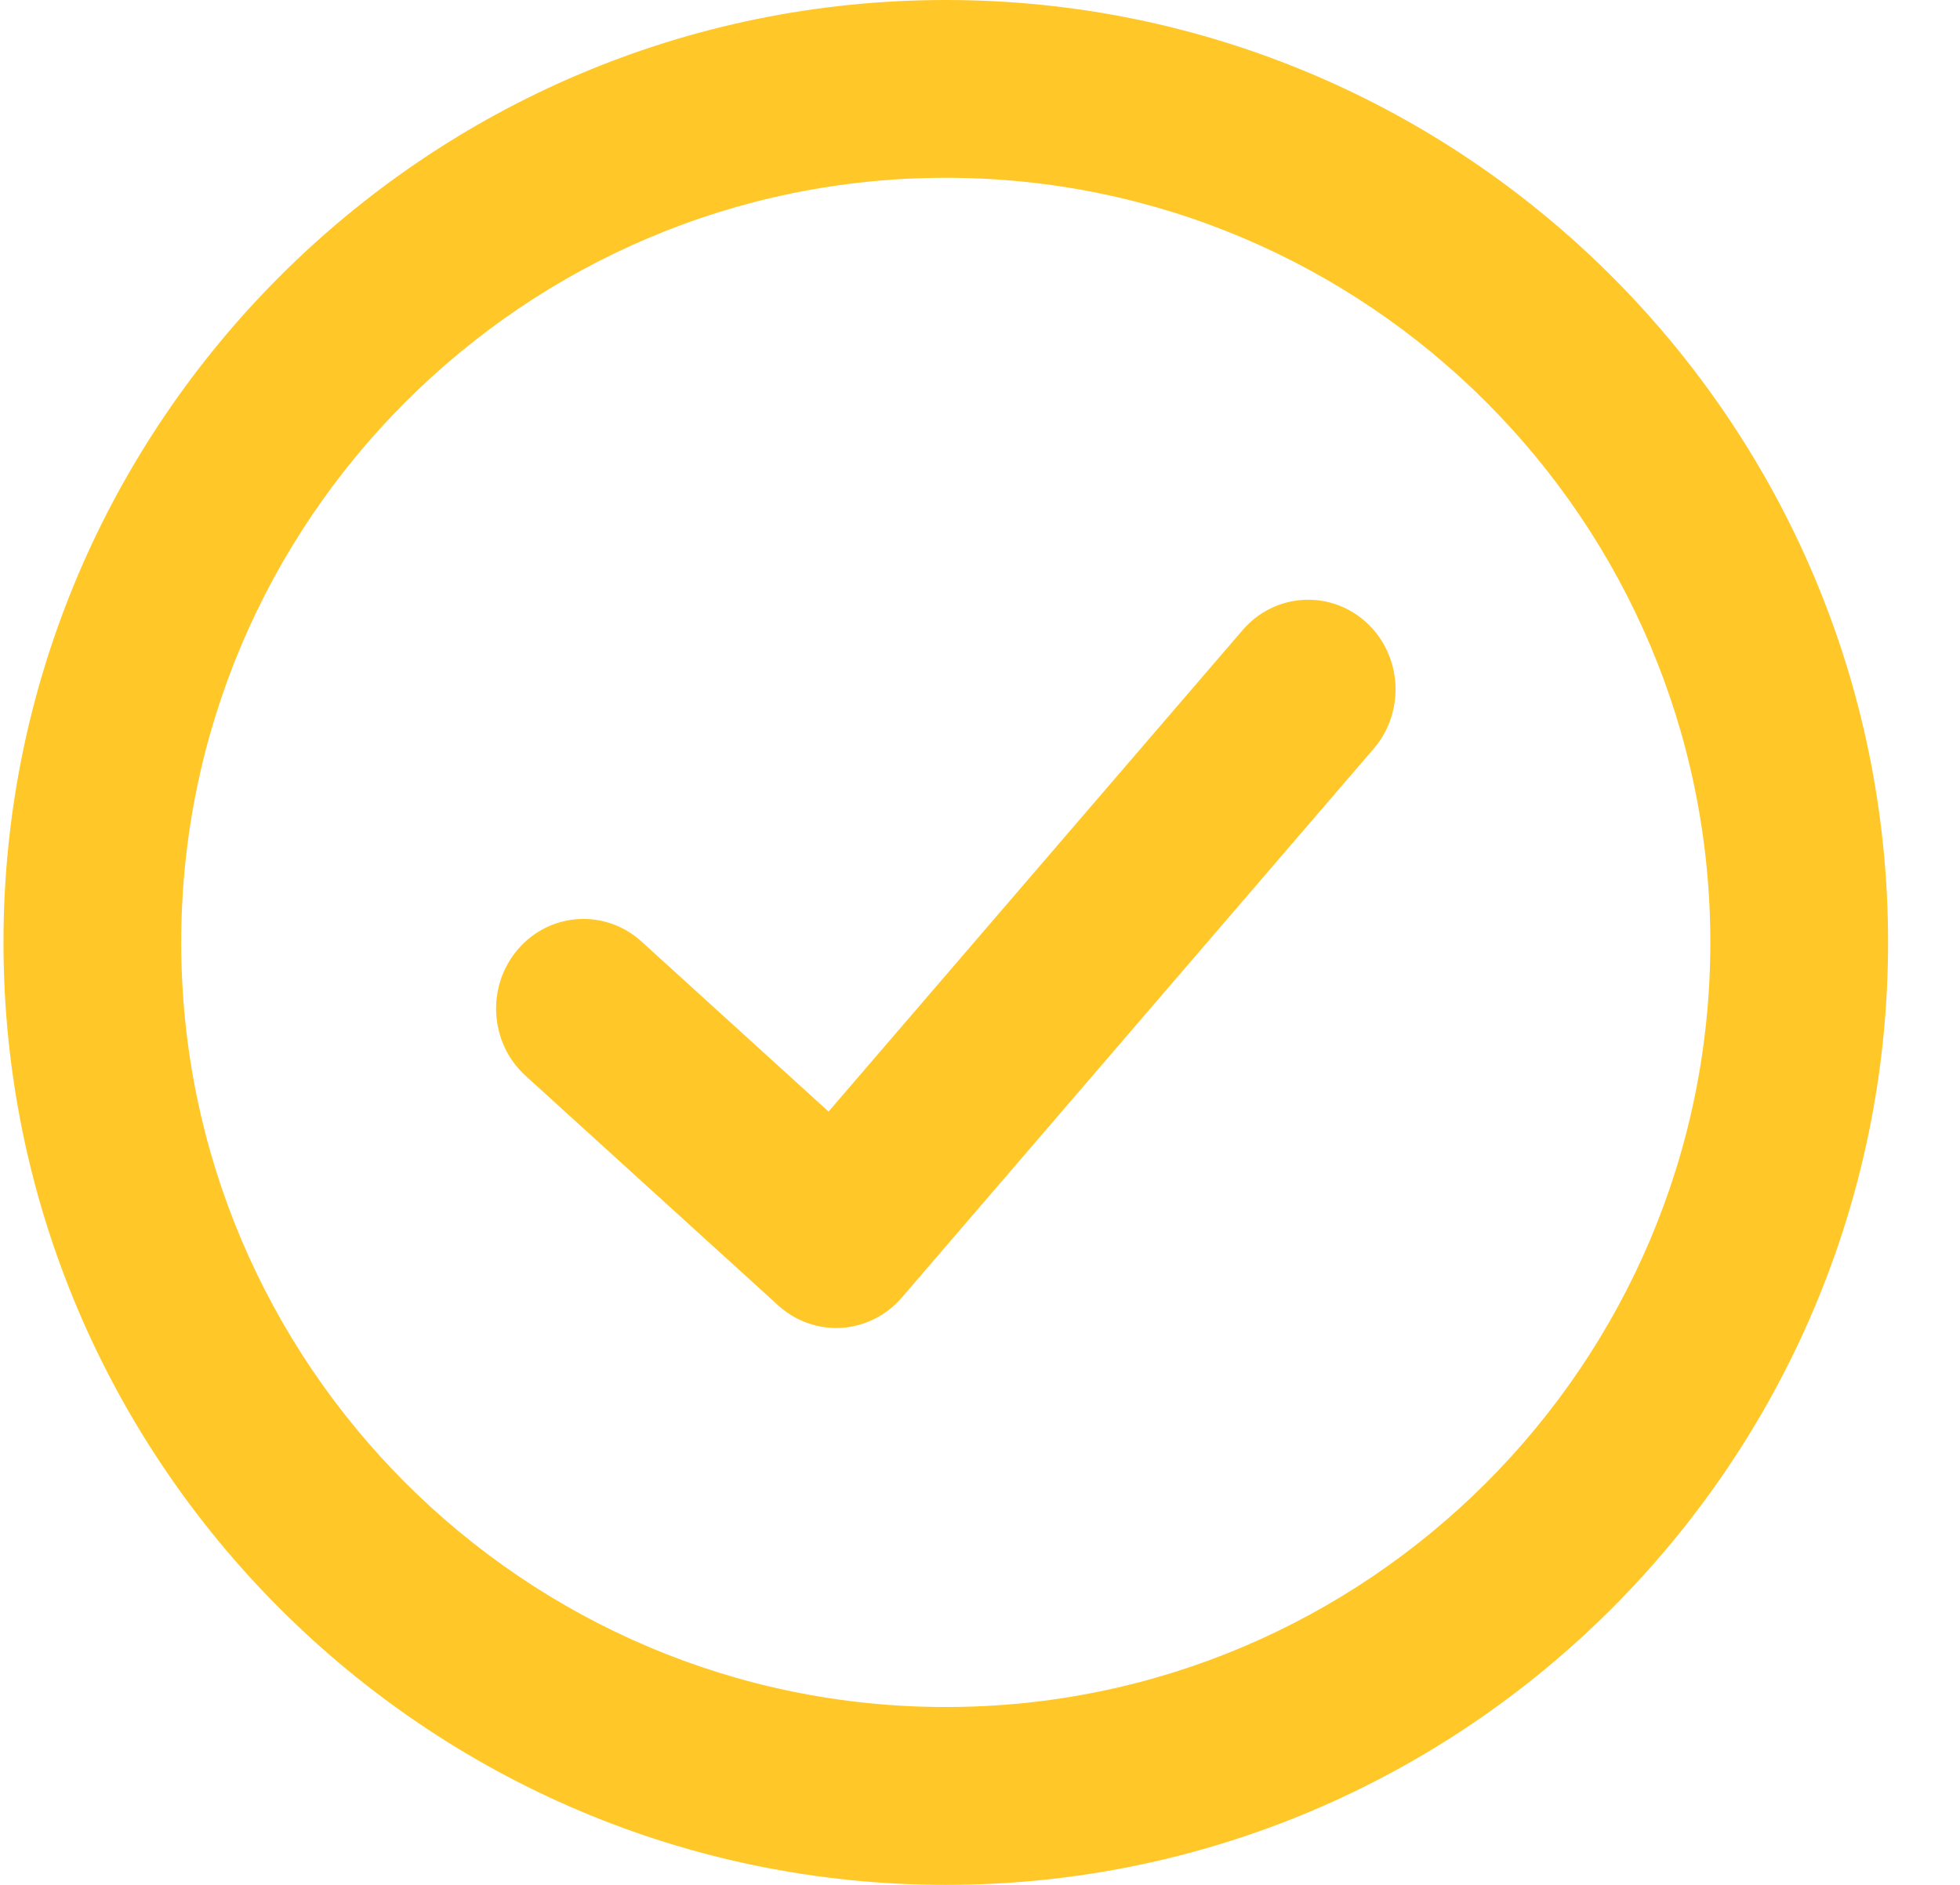
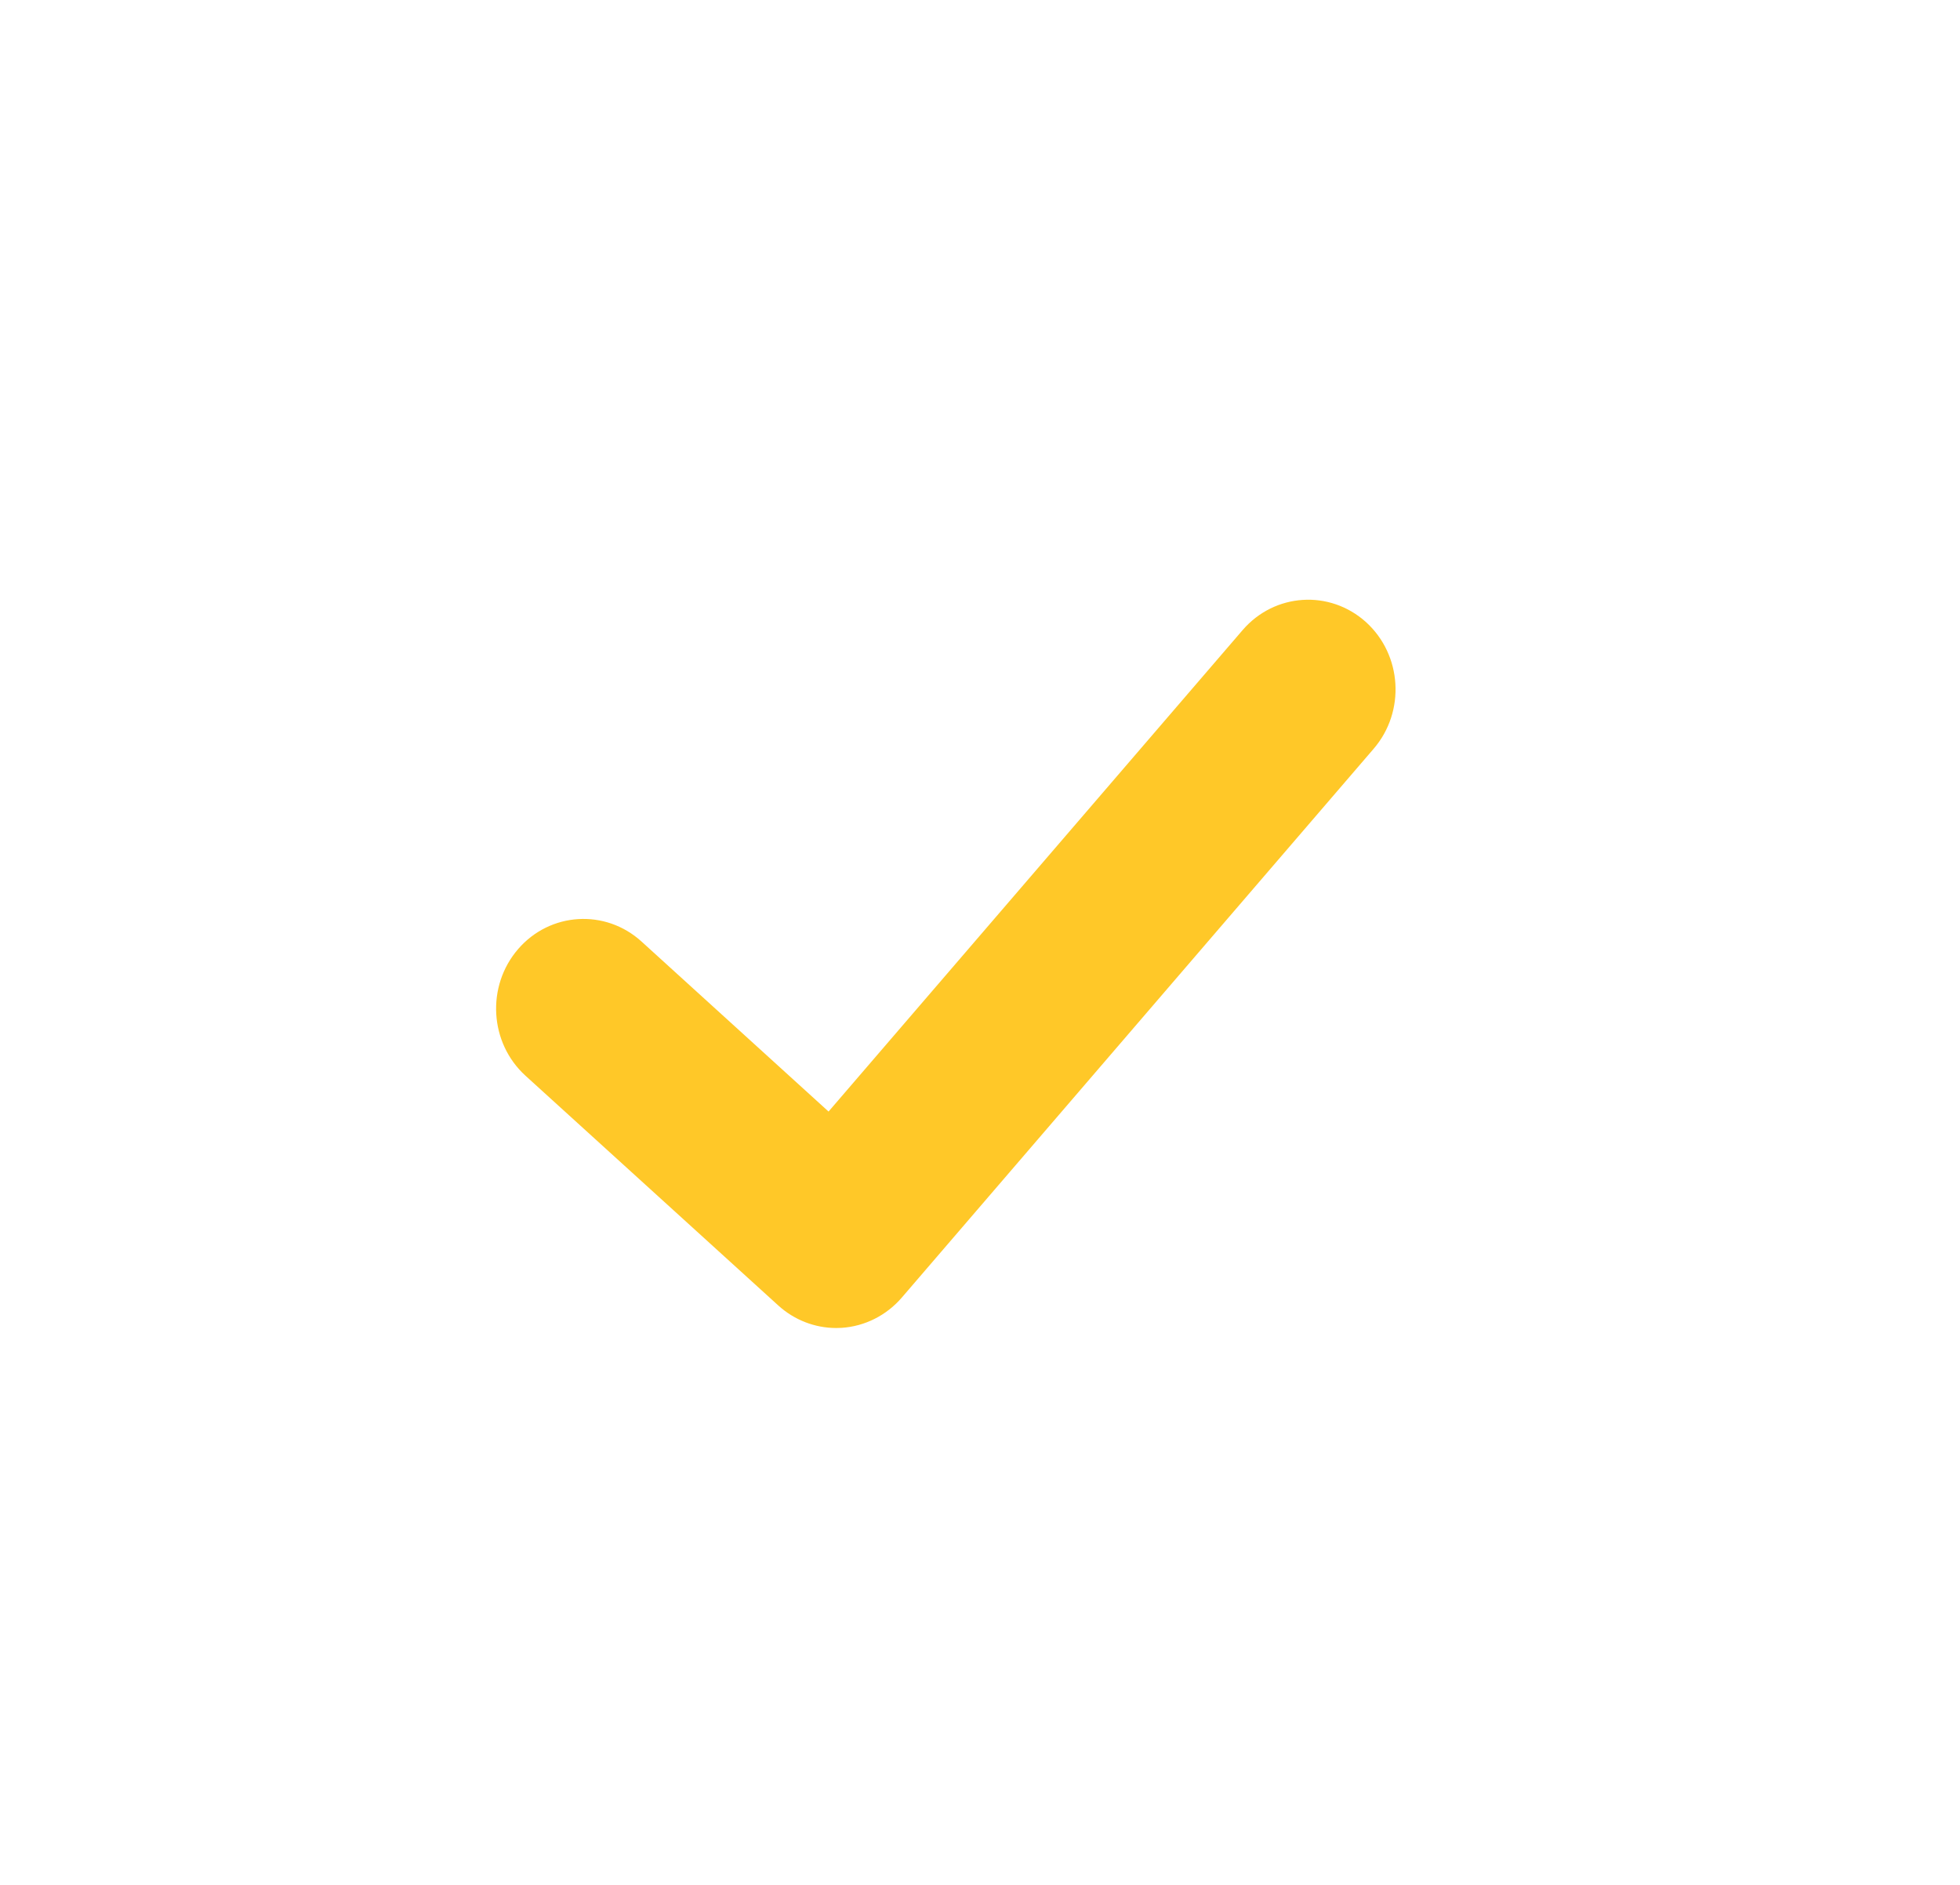
<svg xmlns="http://www.w3.org/2000/svg" width="26" height="25" viewBox="0 0 26 25" fill="none">
-   <path d="M12.546 0C5.654 0 0.046 5.607 0.046 12.5C0.046 19.392 5.654 25 12.546 25C19.438 25 25.046 19.392 25.046 12.5C25.046 5.607 19.438 0 12.546 0ZM12.546 22.641C6.955 22.641 2.404 18.092 2.404 12.5C2.404 6.908 6.955 2.358 12.546 2.358C18.138 2.358 22.688 6.908 22.688 12.5C22.688 18.092 18.138 22.641 12.546 22.641Z" fill="#FFC828" />
  <path d="M16.483 8.358L10.991 14.743L8.51 12.488C8.03 12.052 7.297 12.097 6.873 12.588C6.448 13.08 6.492 13.832 6.971 14.268L10.323 17.314C10.536 17.508 10.81 17.614 11.092 17.614C11.116 17.614 11.14 17.613 11.163 17.612C11.472 17.592 11.759 17.447 11.963 17.21L18.223 9.93C18.646 9.437 18.6 8.686 18.12 8.251C17.638 7.817 16.907 7.865 16.483 8.358Z" fill="#FFC828" />
</svg>